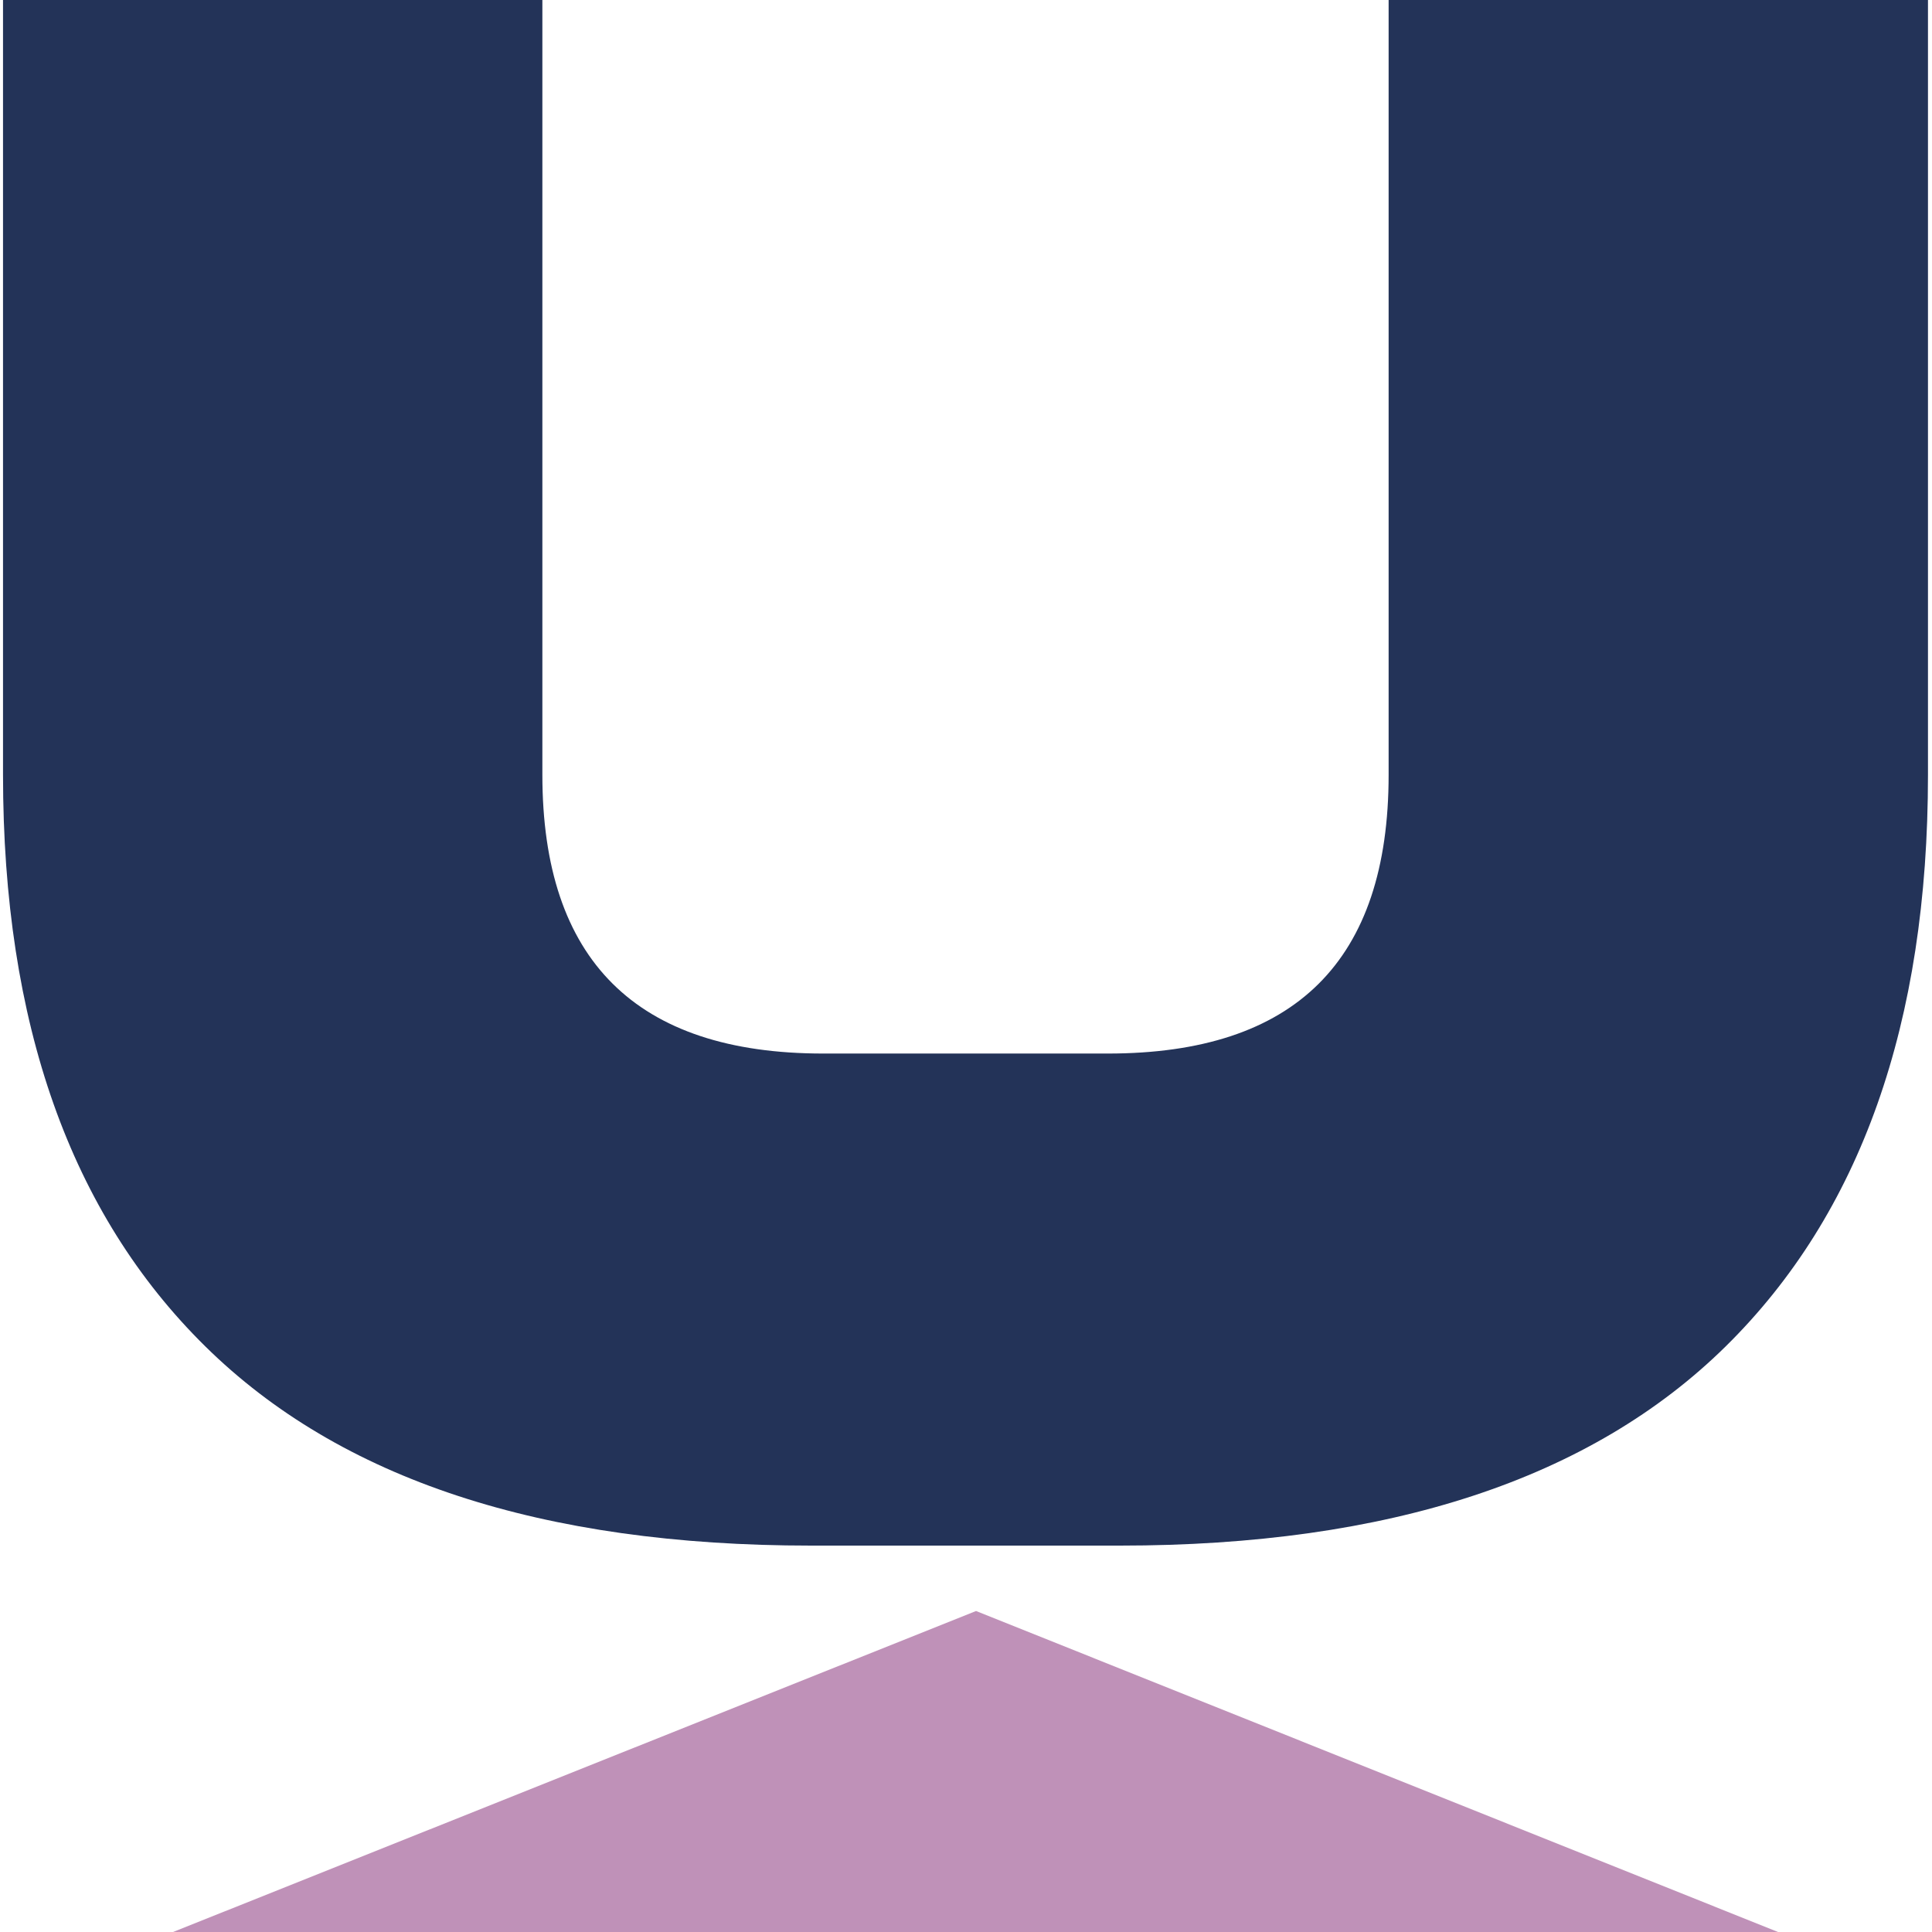
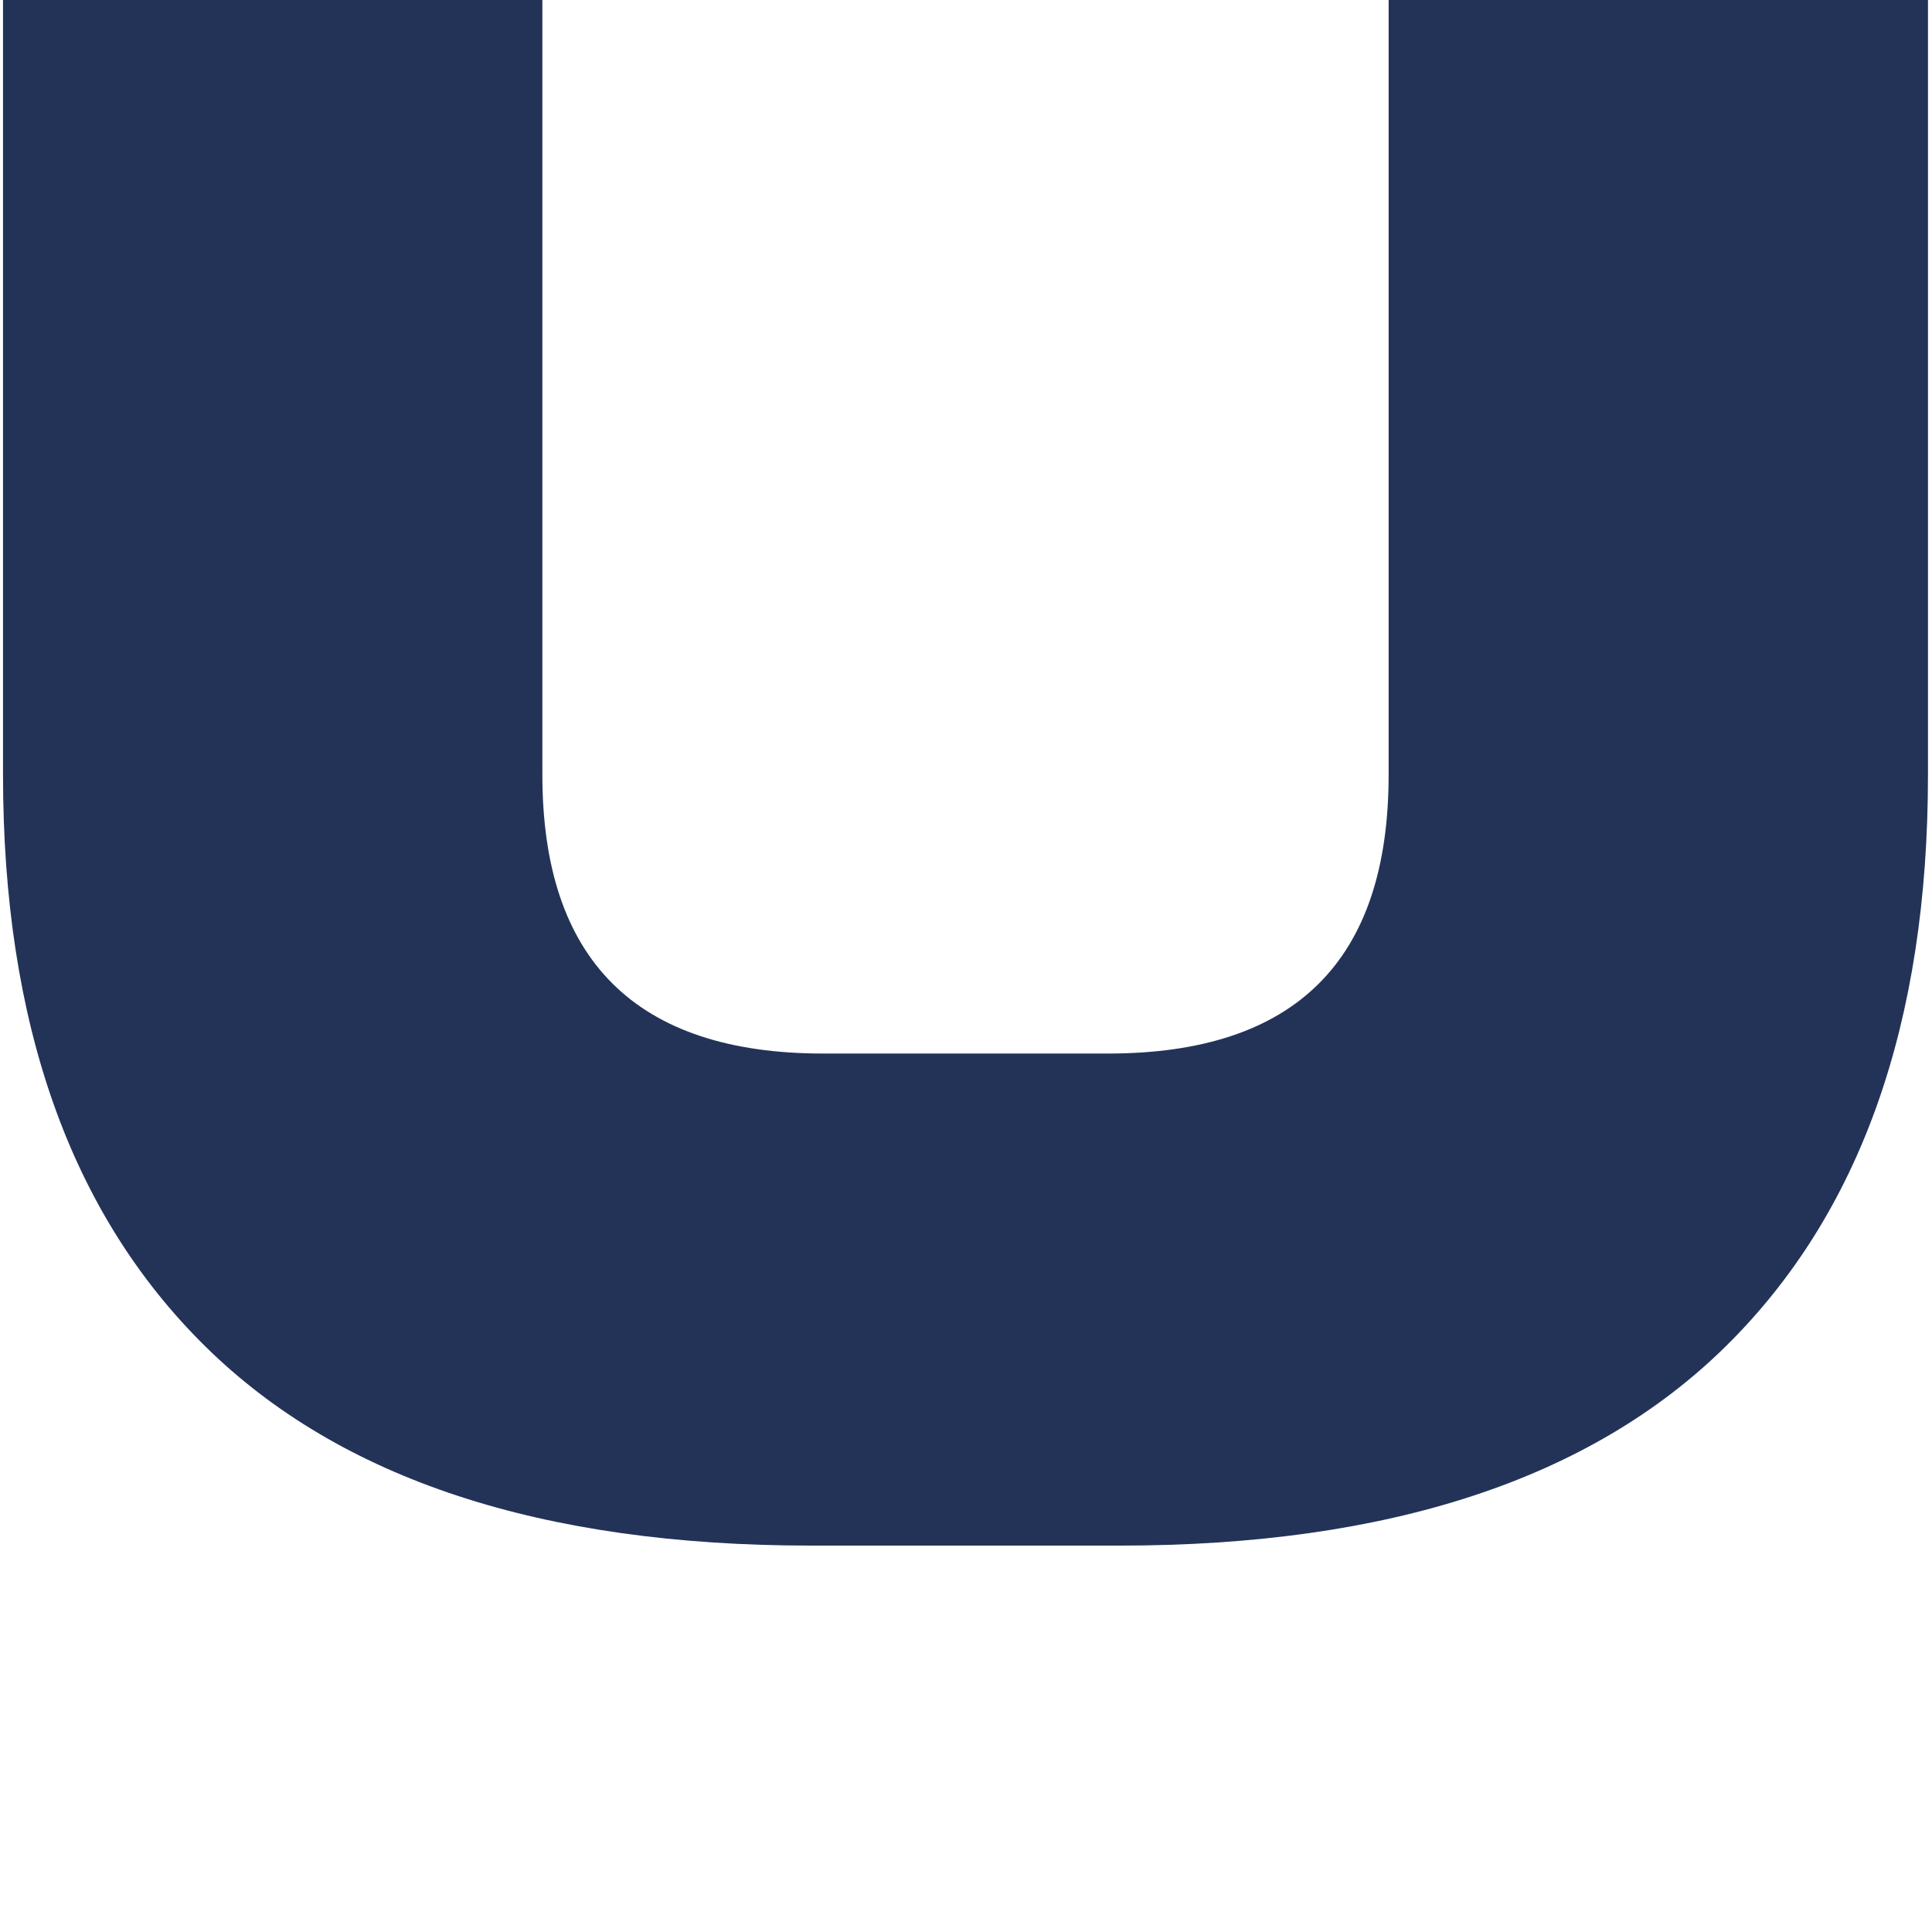
<svg xmlns="http://www.w3.org/2000/svg" version="1.1" id="Calque_1" x="0px" y="0px" viewBox="0 0 192 192" style="enable-background:new 0 0 192 192;" xml:space="preserve">
  <style type="text/css">
	.st0{fill:#233358;}
	.st1{fill:#BF91B8;}
</style>
  <g>
    <path class="st0" d="M80.6,153.6c-26.8,0-46.8-6.6-60.2-19.8C7,120.6,0.3,101.7,0.3,77V0h53.6v77c0,18.4,9.3,27.7,27.9,27.7h28.3   c18.6,0,27.9-9.2,27.9-27.7V0h53.6v77c0,24.7-6.7,43.6-20.1,56.8c-13.4,13.2-33.5,19.8-60.2,19.8H80.6z" />
-     <polygon class="st1" points="97,160.1 17.2,192 176.7,192  " />
  </g>
</svg>